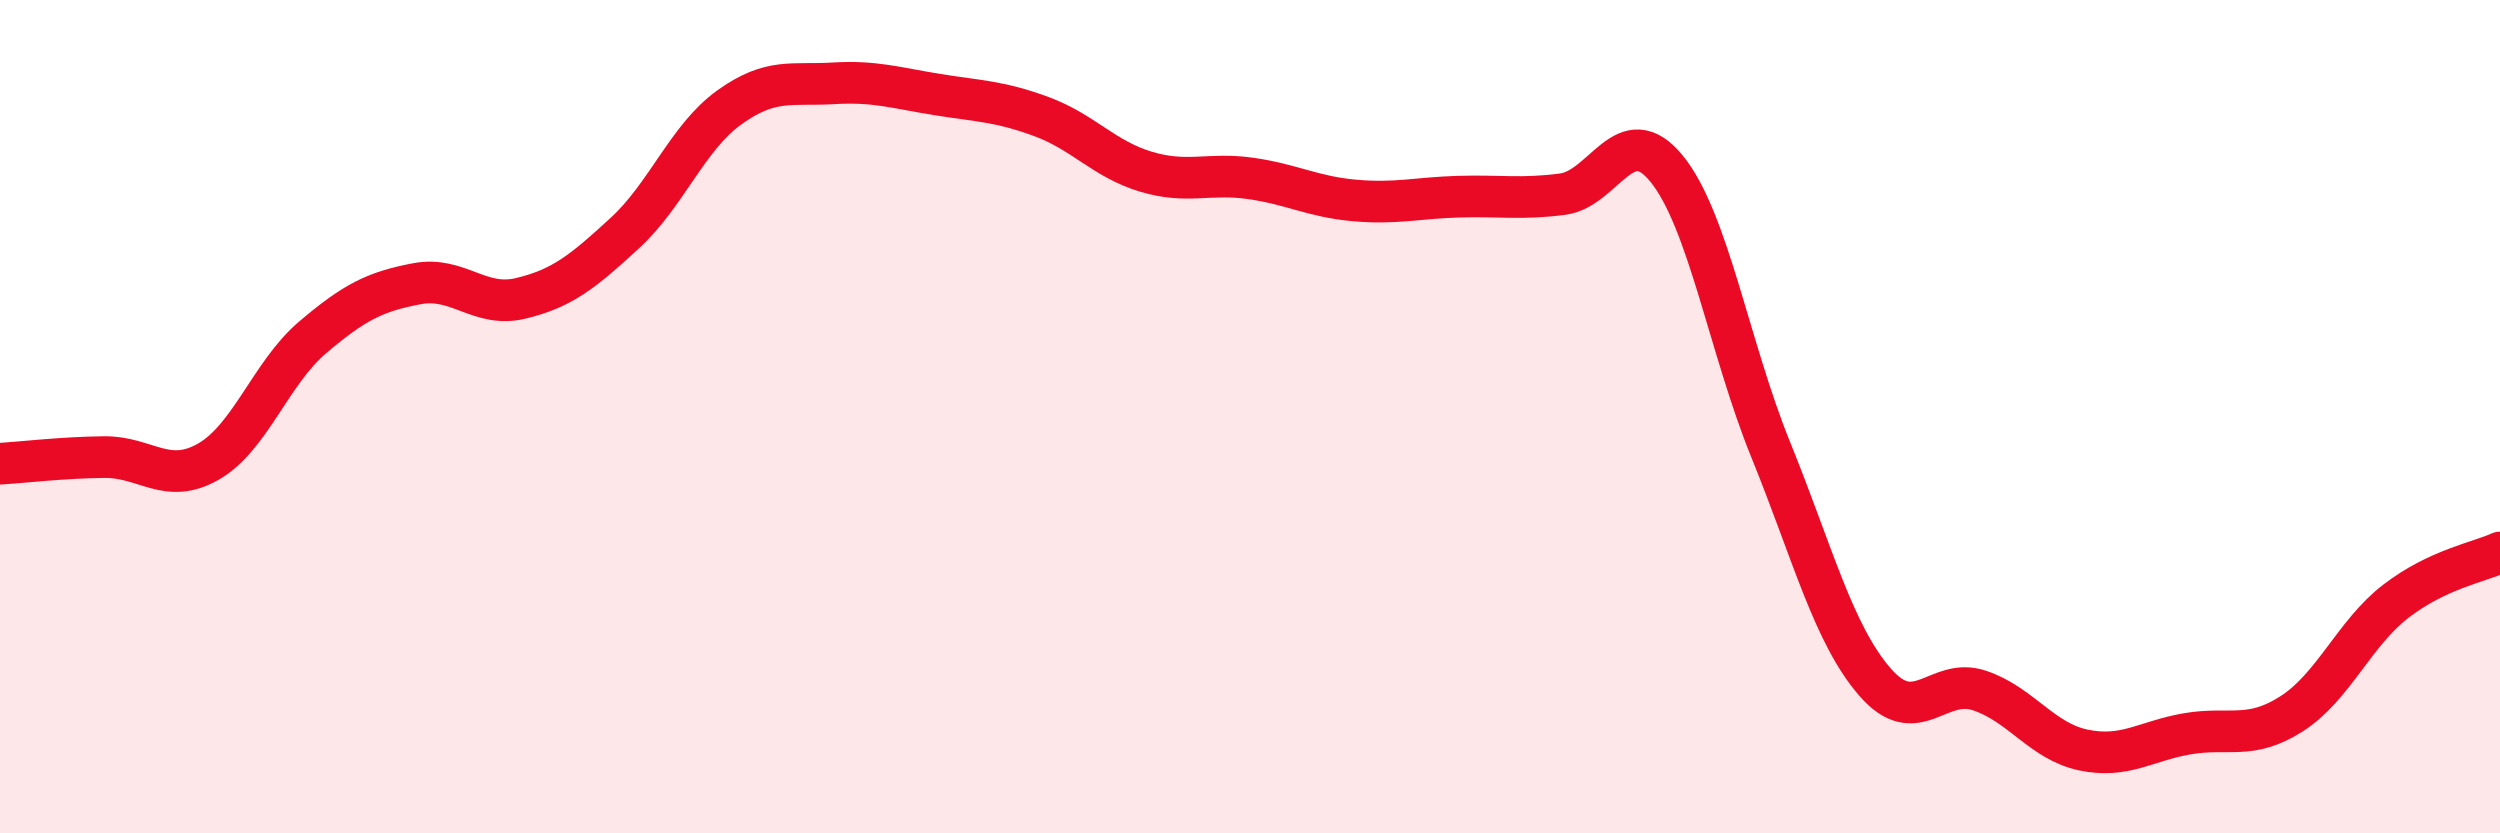
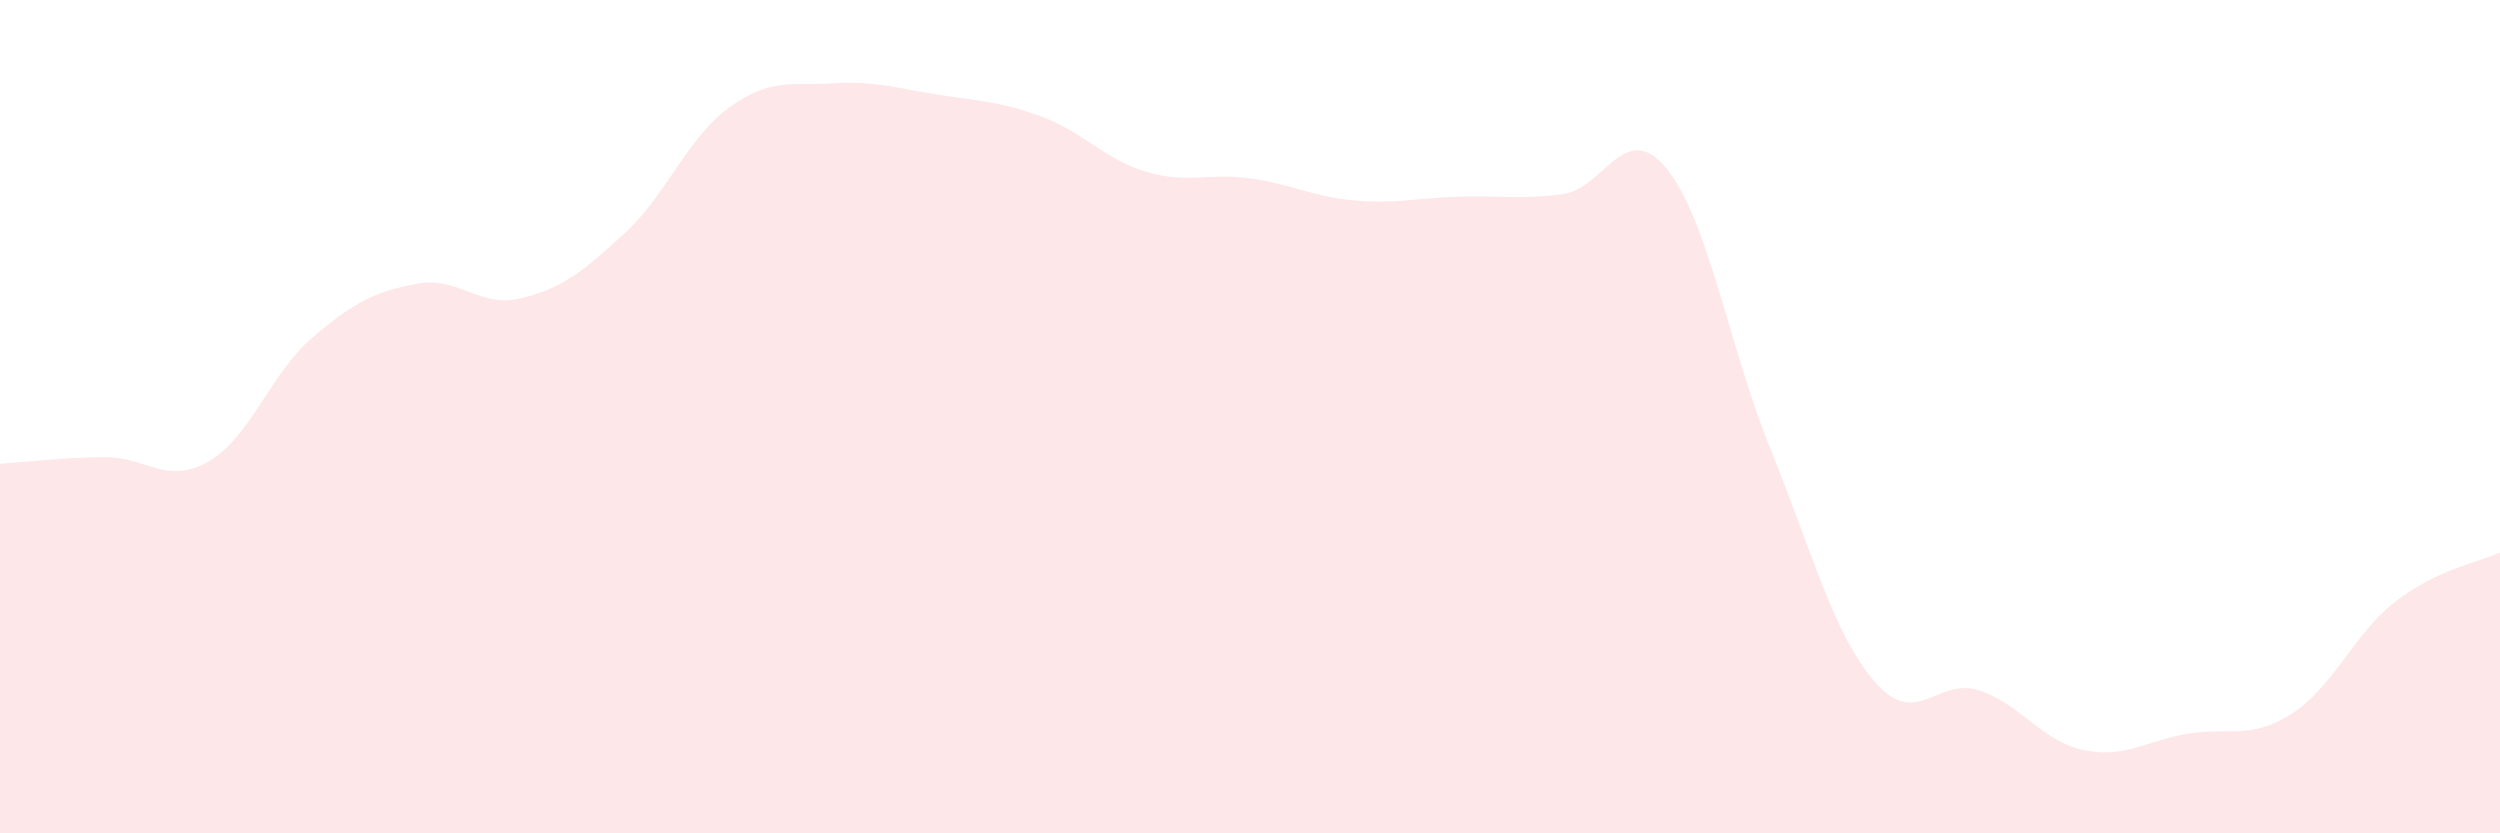
<svg xmlns="http://www.w3.org/2000/svg" width="60" height="20" viewBox="0 0 60 20">
  <path d="M 0,11.13 C 0.5,11.1 1.5,10.98 2.5,10.97 C 3.5,10.96 4,11.65 5,11.08 C 6,10.51 6.5,8.95 7.5,8.1 C 8.5,7.25 9,7 10,6.81 C 11,6.62 11.5,7.4 12.5,7.16 C 13.5,6.92 14,6.51 15,5.59 C 16,4.67 16.5,3.3 17.5,2.58 C 18.5,1.86 19,2.06 20,2 C 21,1.94 21.5,2.11 22.5,2.27 C 23.5,2.43 24,2.43 25,2.8 C 26,3.17 26.5,3.82 27.5,4.12 C 28.5,4.42 29,4.14 30,4.28 C 31,4.42 31.5,4.72 32.5,4.81 C 33.5,4.9 34,4.75 35,4.72 C 36,4.69 36.5,4.79 37.5,4.66 C 38.5,4.53 39,2.82 40,4.05 C 41,5.28 41.5,8.34 42.5,10.8 C 43.5,13.26 44,15.22 45,16.37 C 46,17.52 46.5,16.24 47.5,16.57 C 48.5,16.9 49,17.79 50,18 C 51,18.21 51.5,17.78 52.5,17.61 C 53.5,17.44 54,17.77 55,17.13 C 56,16.49 56.5,15.2 57.5,14.43 C 58.5,13.66 59.5,13.49 60,13.26L60 20L0 20Z" fill="#EB0A25" opacity="0.1" stroke-linecap="round" stroke-linejoin="round" />
-   <path d="M 0,11.13 C 0.5,11.1 1.5,10.98 2.5,10.97 C 3.5,10.96 4,11.65 5,11.08 C 6,10.51 6.5,8.95 7.5,8.1 C 8.5,7.25 9,7 10,6.81 C 11,6.62 11.5,7.4 12.5,7.16 C 13.5,6.92 14,6.51 15,5.59 C 16,4.67 16.5,3.3 17.5,2.58 C 18.5,1.86 19,2.06 20,2 C 21,1.94 21.5,2.11 22.5,2.27 C 23.5,2.43 24,2.43 25,2.8 C 26,3.17 26.5,3.82 27.5,4.12 C 28.5,4.42 29,4.14 30,4.28 C 31,4.42 31.5,4.72 32.5,4.81 C 33.5,4.9 34,4.75 35,4.72 C 36,4.69 36.5,4.79 37.5,4.66 C 38.5,4.53 39,2.82 40,4.05 C 41,5.28 41.5,8.34 42.5,10.8 C 43.5,13.26 44,15.22 45,16.37 C 46,17.52 46.5,16.24 47.5,16.57 C 48.5,16.9 49,17.79 50,18 C 51,18.21 51.5,17.78 52.5,17.61 C 53.5,17.44 54,17.77 55,17.13 C 56,16.49 56.5,15.2 57.5,14.43 C 58.5,13.66 59.5,13.49 60,13.26" stroke="#EB0A25" stroke-width="1" fill="none" stroke-linecap="round" stroke-linejoin="round" />
</svg>